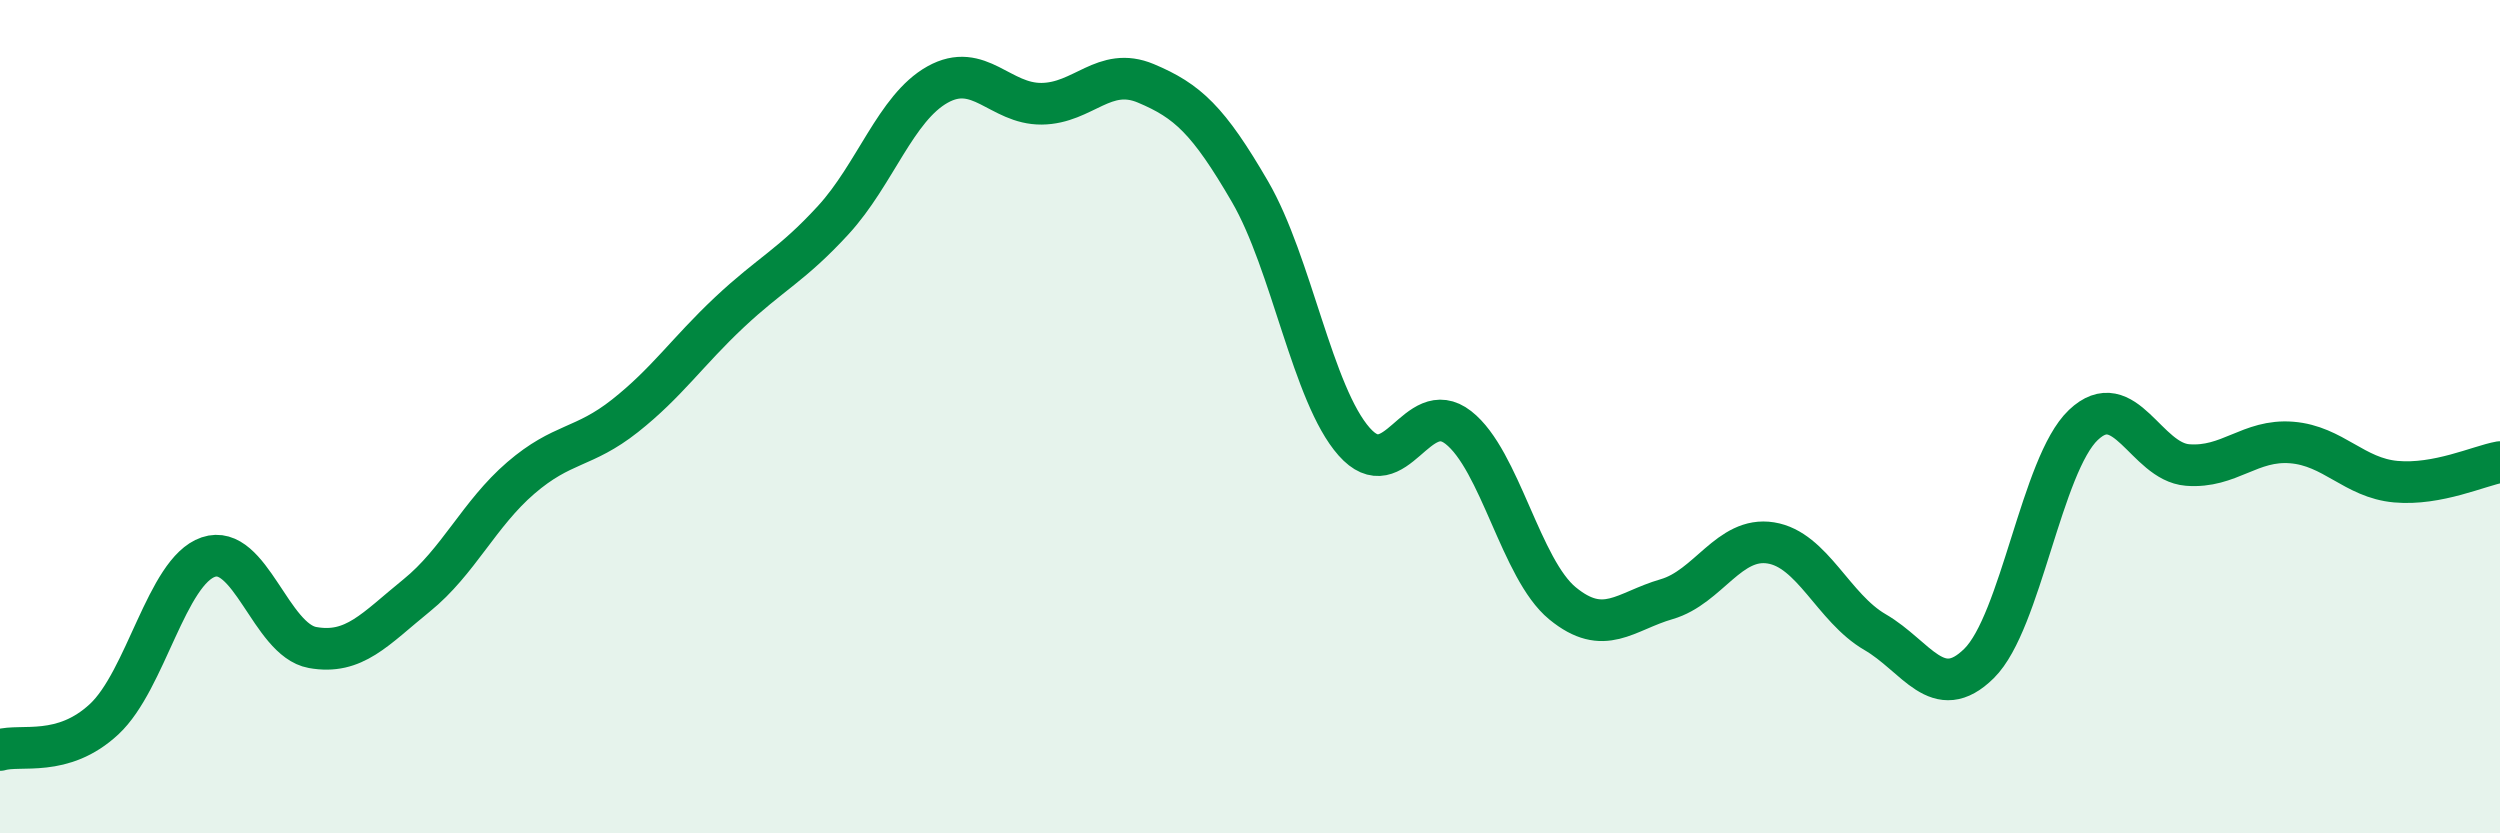
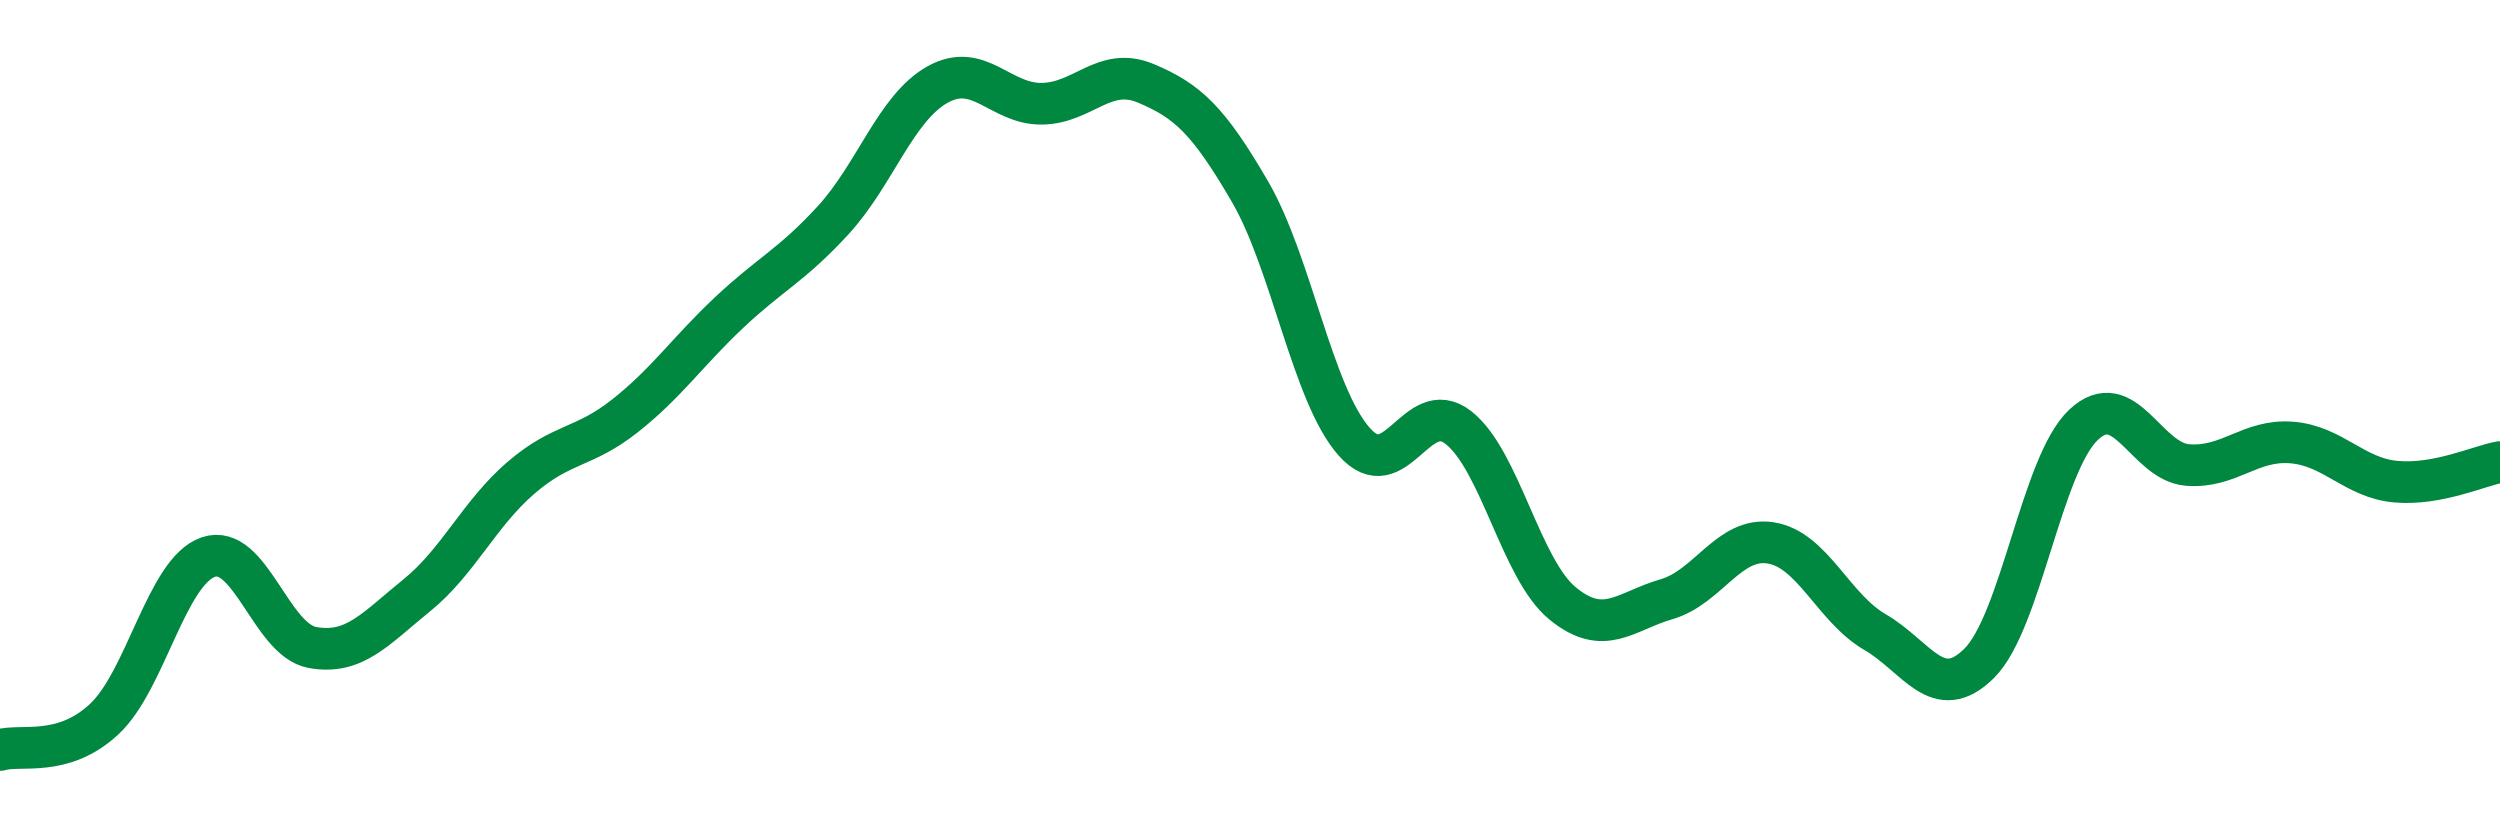
<svg xmlns="http://www.w3.org/2000/svg" width="60" height="20" viewBox="0 0 60 20">
-   <path d="M 0,18 C 0.5,17.85 1.5,18.19 2.5,17.26 C 3.5,16.33 4,13.71 5,13.37 C 6,13.03 6.5,15.36 7.5,15.54 C 8.5,15.72 9,15.1 10,14.29 C 11,13.48 11.5,12.33 12.5,11.47 C 13.5,10.61 14,10.77 15,9.98 C 16,9.19 16.5,8.44 17.5,7.5 C 18.5,6.56 19,6.37 20,5.28 C 21,4.19 21.5,2.59 22.5,2.03 C 23.5,1.47 24,2.5 25,2.49 C 26,2.48 26.5,1.58 27.5,2 C 28.5,2.42 29,2.88 30,4.6 C 31,6.32 31.5,9.47 32.5,10.6 C 33.5,11.73 34,9.48 35,10.26 C 36,11.04 36.5,13.66 37.5,14.48 C 38.5,15.3 39,14.67 40,14.38 C 41,14.09 41.5,12.87 42.5,13.03 C 43.5,13.19 44,14.59 45,15.17 C 46,15.75 46.5,16.91 47.5,15.92 C 48.5,14.93 49,11.15 50,10.2 C 51,9.25 51.5,11.08 52.5,11.16 C 53.5,11.24 54,10.54 55,10.62 C 56,10.7 56.5,11.47 57.5,11.56 C 58.5,11.65 59.5,11.18 60,11.09L60 20L0 20Z" fill="#008740" opacity="0.1" stroke-linecap="round" stroke-linejoin="round" />
  <path d="M 0,18 C 0.5,17.85 1.5,18.19 2.5,17.26 C 3.5,16.33 4,13.71 5,13.37 C 6,13.03 6.5,15.36 7.5,15.54 C 8.5,15.72 9,15.1 10,14.29 C 11,13.48 11.5,12.33 12.5,11.47 C 13.5,10.61 14,10.77 15,9.98 C 16,9.19 16.5,8.44 17.5,7.5 C 18.5,6.56 19,6.37 20,5.28 C 21,4.19 21.5,2.59 22.5,2.03 C 23.5,1.47 24,2.5 25,2.49 C 26,2.48 26.5,1.58 27.5,2 C 28.5,2.42 29,2.88 30,4.6 C 31,6.32 31.5,9.47 32.5,10.6 C 33.5,11.73 34,9.48 35,10.26 C 36,11.04 36.5,13.66 37.5,14.48 C 38.5,15.3 39,14.67 40,14.38 C 41,14.09 41.5,12.87 42.5,13.03 C 43.5,13.19 44,14.59 45,15.17 C 46,15.75 46.5,16.91 47.5,15.92 C 48.5,14.93 49,11.15 50,10.2 C 51,9.25 51.5,11.08 52.5,11.16 C 53.5,11.24 54,10.54 55,10.62 C 56,10.7 56.5,11.47 57.5,11.56 C 58.5,11.65 59.5,11.18 60,11.09" stroke="#008740" stroke-width="1" fill="none" stroke-linecap="round" stroke-linejoin="round" />
</svg>